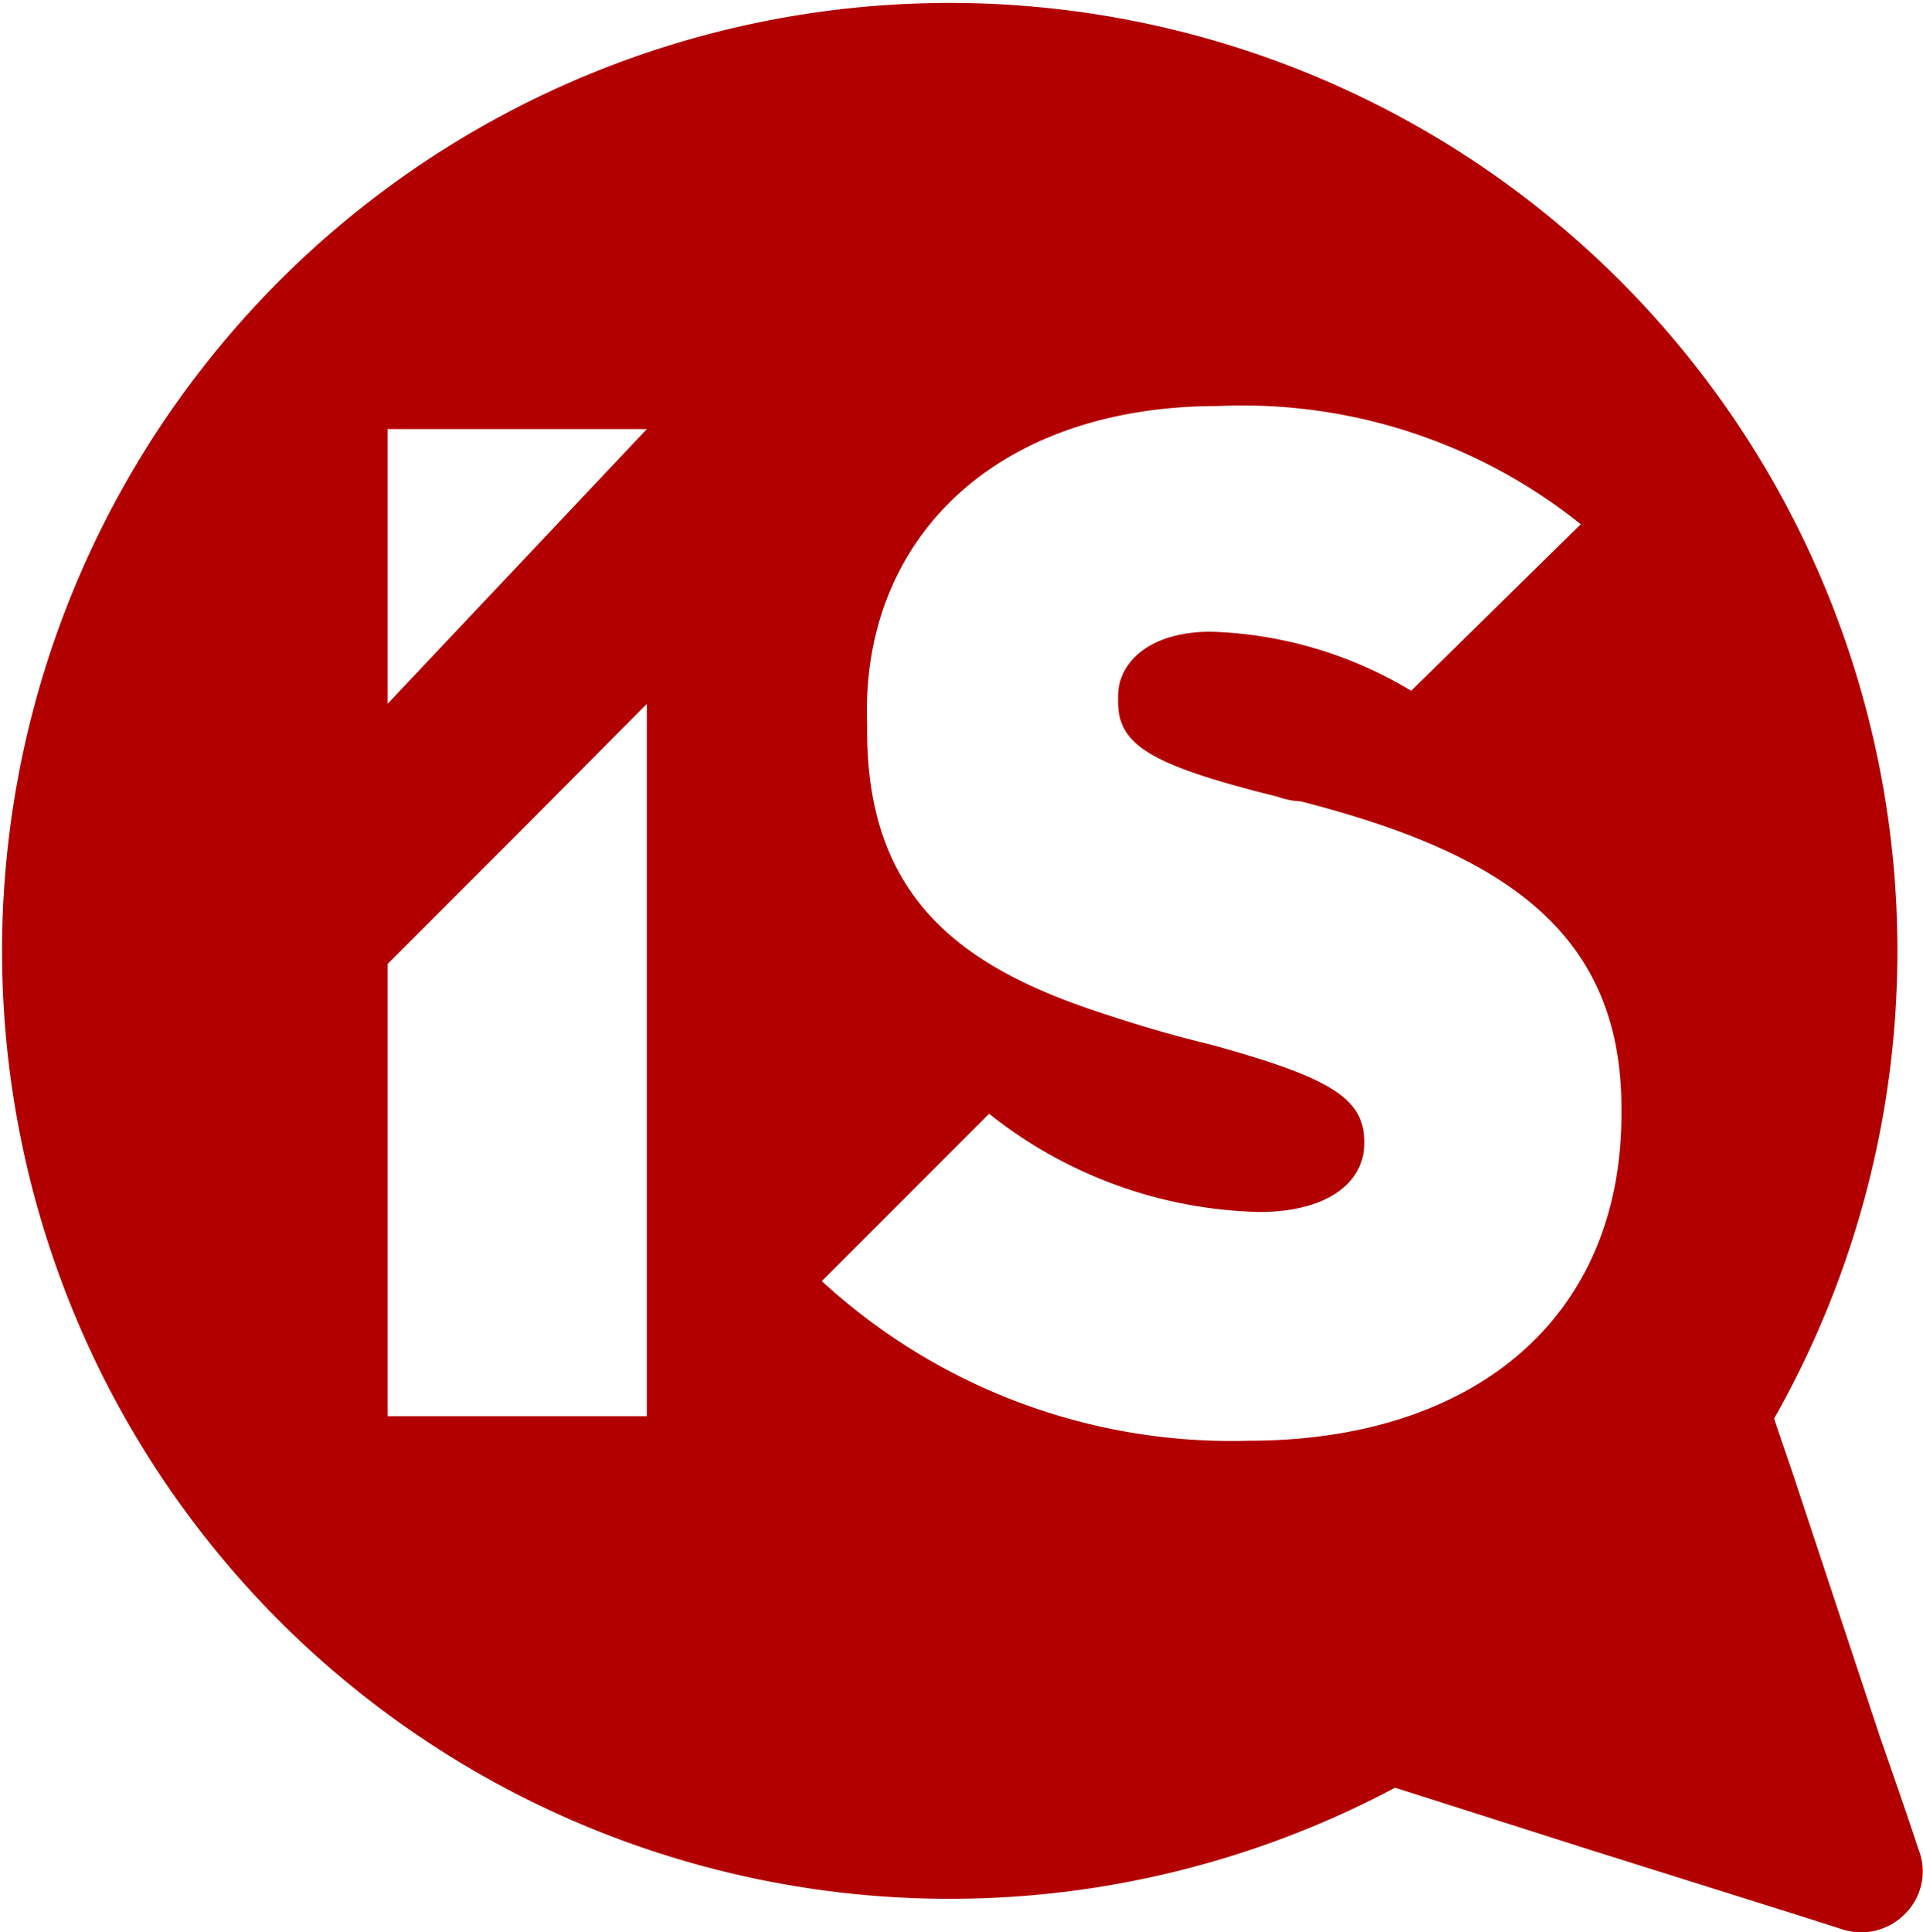
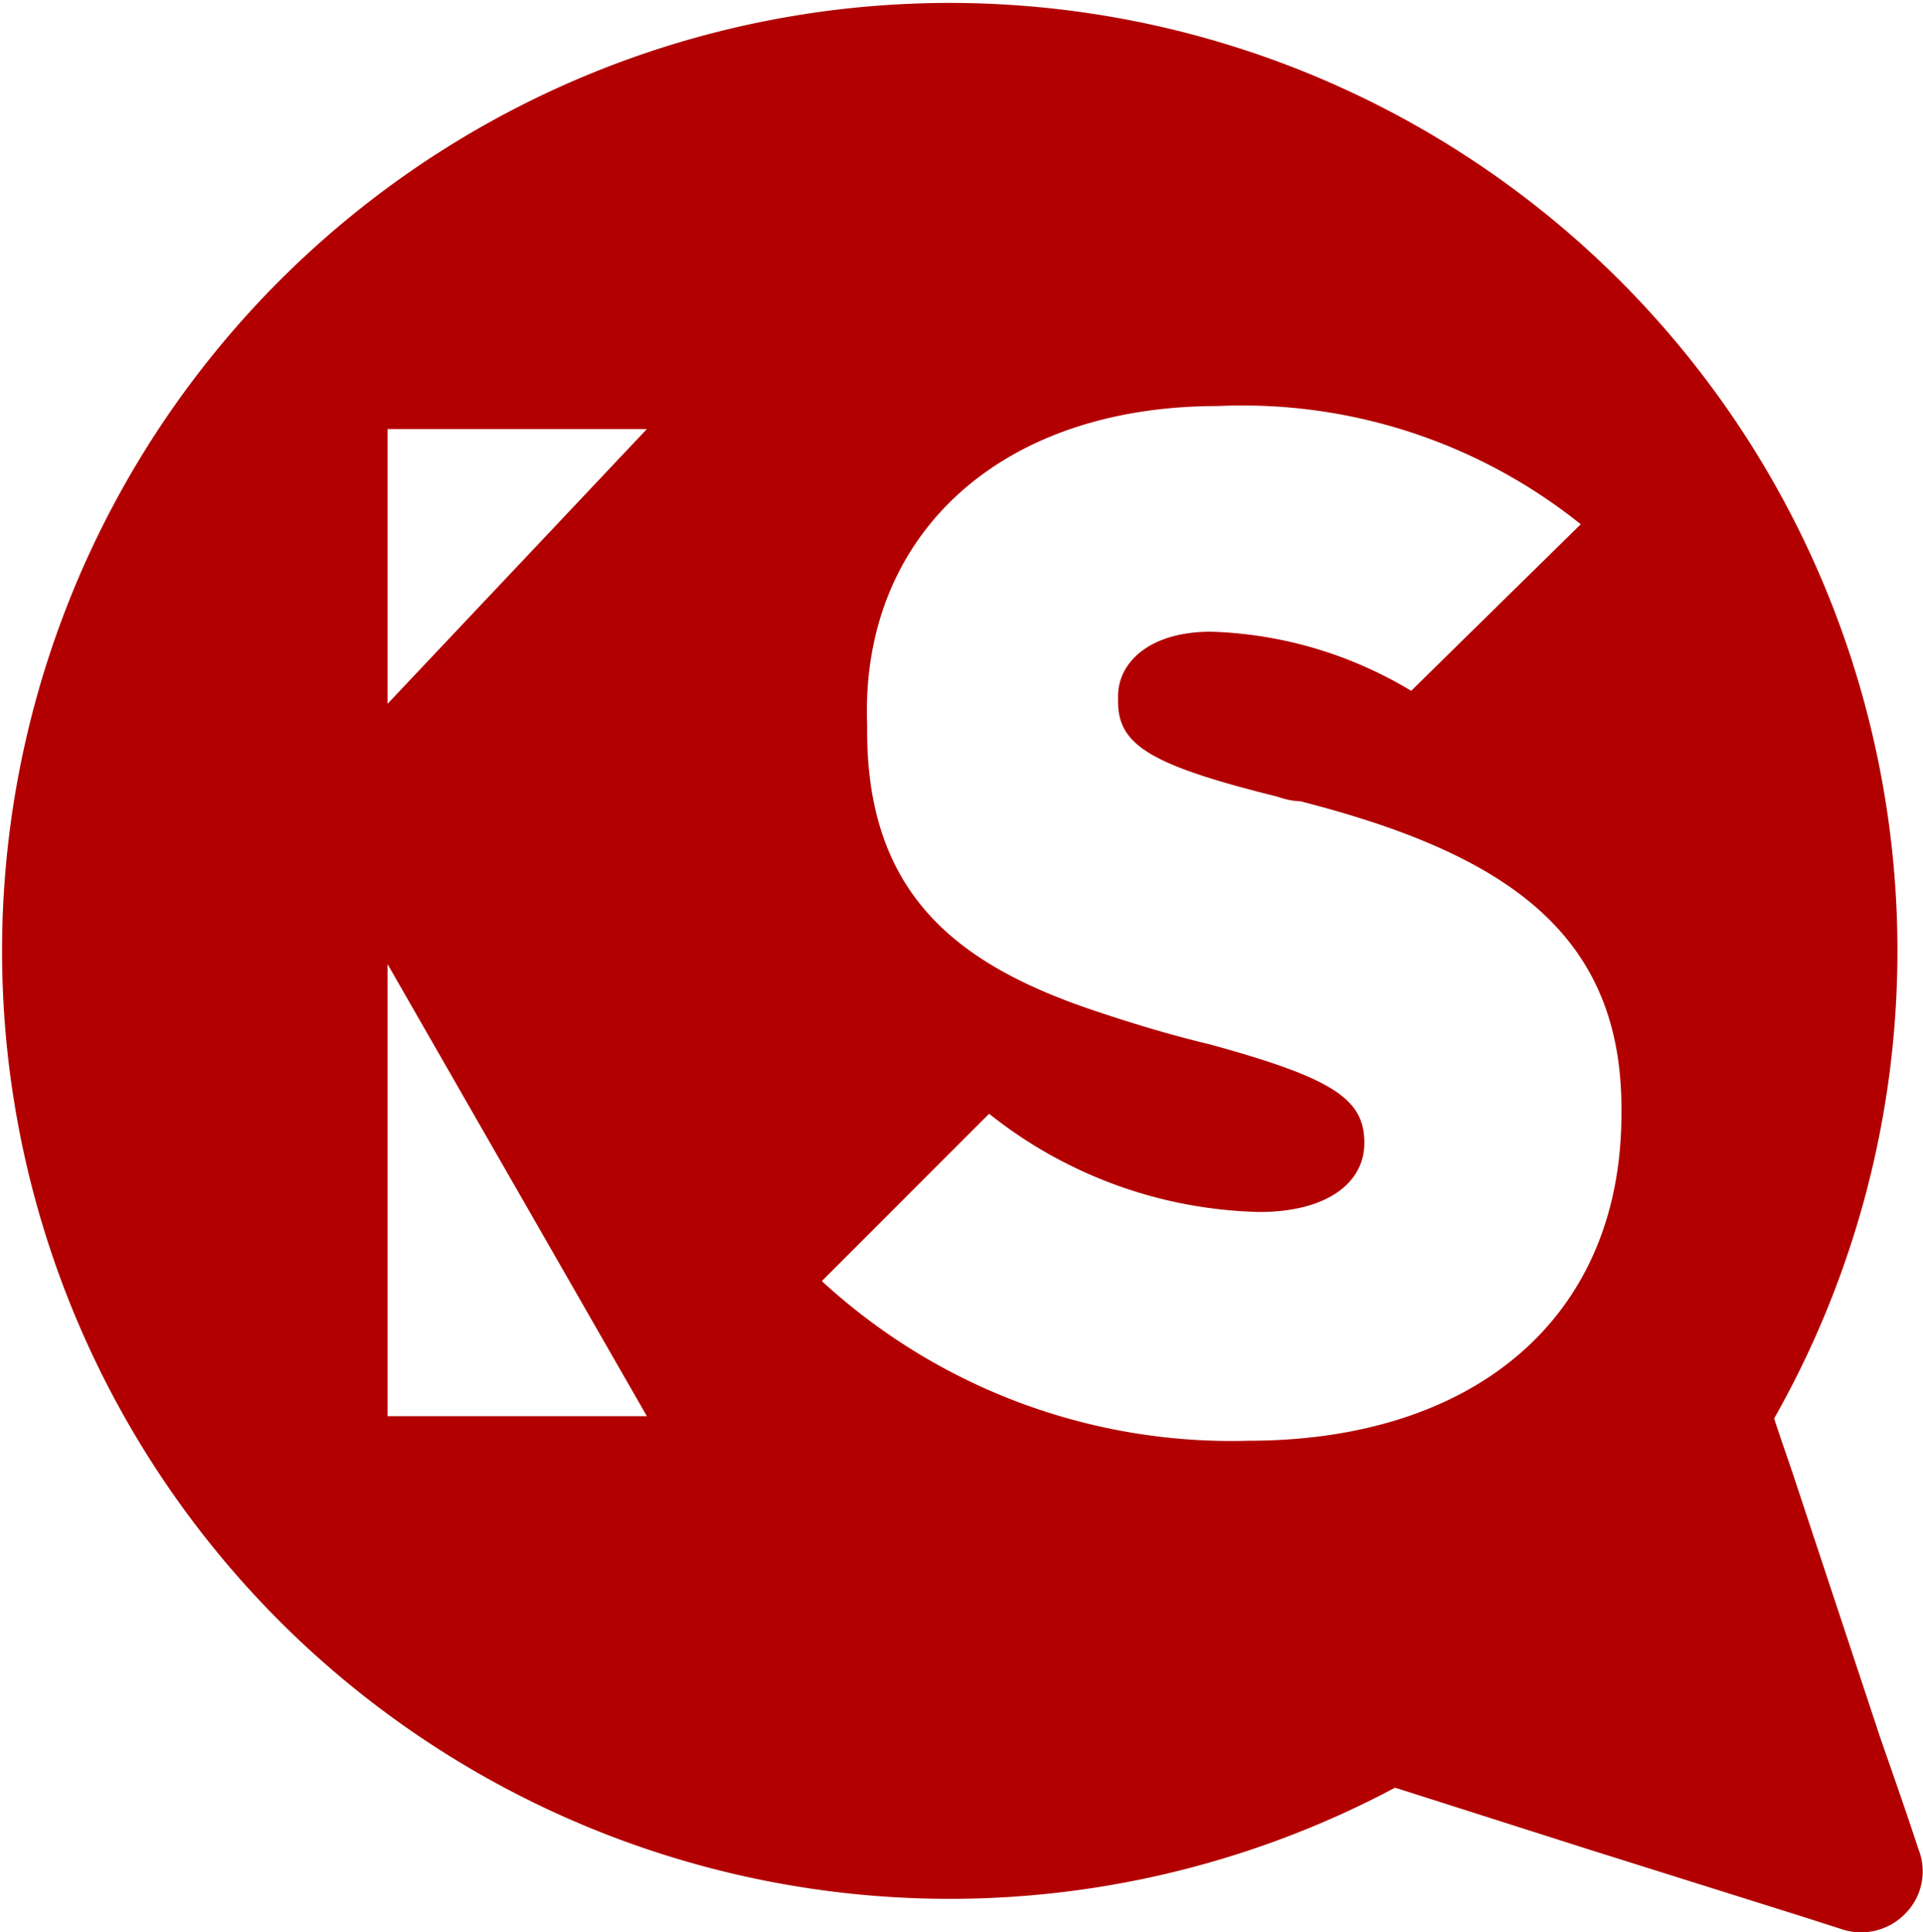
<svg xmlns="http://www.w3.org/2000/svg" id="Warstwa_1" data-name="Warstwa 1" viewBox="0 0 25.06 25.17">
  <defs>
    <style>.cls-125{fill:#b20000;}</style>
  </defs>
-   <path id="ICON-OFERTA-2" class="cls-125" d="M25,24.09c-.16-.49-.34-1-.5-1.46L23.43,19.4c-.1-.31-.21-.61-.31-.92a12.35,12.35,0,1,0-4.94,4.81l2.51.8,2.8.88.5.16a.8.8,0,0,0,.83-.19A.78.78,0,0,0,25,24.09ZM8.43,18.45H5.05V12.56l1.69-1.69,1.69-1.7ZM5.05,9.17V5.59H8.43Zm16.08,5.34v0c0,2.68-1.94,4.26-4.86,4.26a7.88,7.88,0,0,1-5.56-2.08l2.18-2.18a5.86,5.86,0,0,0,3.52,1.28c.87,0,1.37-.37,1.37-.9v0c0-.57-.4-.84-2-1.28-.54-.13-1-.27-1.48-.43-1.81-.6-3-1.51-3-3.66V9.44C11.21,7,13,5.29,15.87,5.29A7.05,7.05,0,0,1,20.6,6.83L18.39,9a5.36,5.36,0,0,0-2.61-.77c-.8,0-1.21.4-1.21.84v.07c0,.57.43.83,2.08,1.24a1,1,0,0,0,.3.06c2.61.67,4.18,1.68,4.18,4Z" />
+   <path id="ICON-OFERTA-2" class="cls-125" d="M25,24.09c-.16-.49-.34-1-.5-1.46L23.43,19.4c-.1-.31-.21-.61-.31-.92a12.35,12.35,0,1,0-4.94,4.81l2.51.8,2.8.88.5.16a.8.8,0,0,0,.83-.19A.78.78,0,0,0,25,24.09ZM8.43,18.45H5.05V12.56ZM5.05,9.17V5.59H8.43Zm16.08,5.34v0c0,2.68-1.94,4.26-4.86,4.26a7.88,7.88,0,0,1-5.56-2.08l2.18-2.18a5.86,5.86,0,0,0,3.52,1.28c.87,0,1.37-.37,1.37-.9v0c0-.57-.4-.84-2-1.28-.54-.13-1-.27-1.48-.43-1.81-.6-3-1.51-3-3.66V9.44C11.21,7,13,5.29,15.87,5.29A7.05,7.05,0,0,1,20.6,6.83L18.39,9a5.36,5.36,0,0,0-2.61-.77c-.8,0-1.21.4-1.21.84v.07c0,.57.43.83,2.08,1.24a1,1,0,0,0,.3.06c2.61.67,4.18,1.68,4.18,4Z" />
</svg>